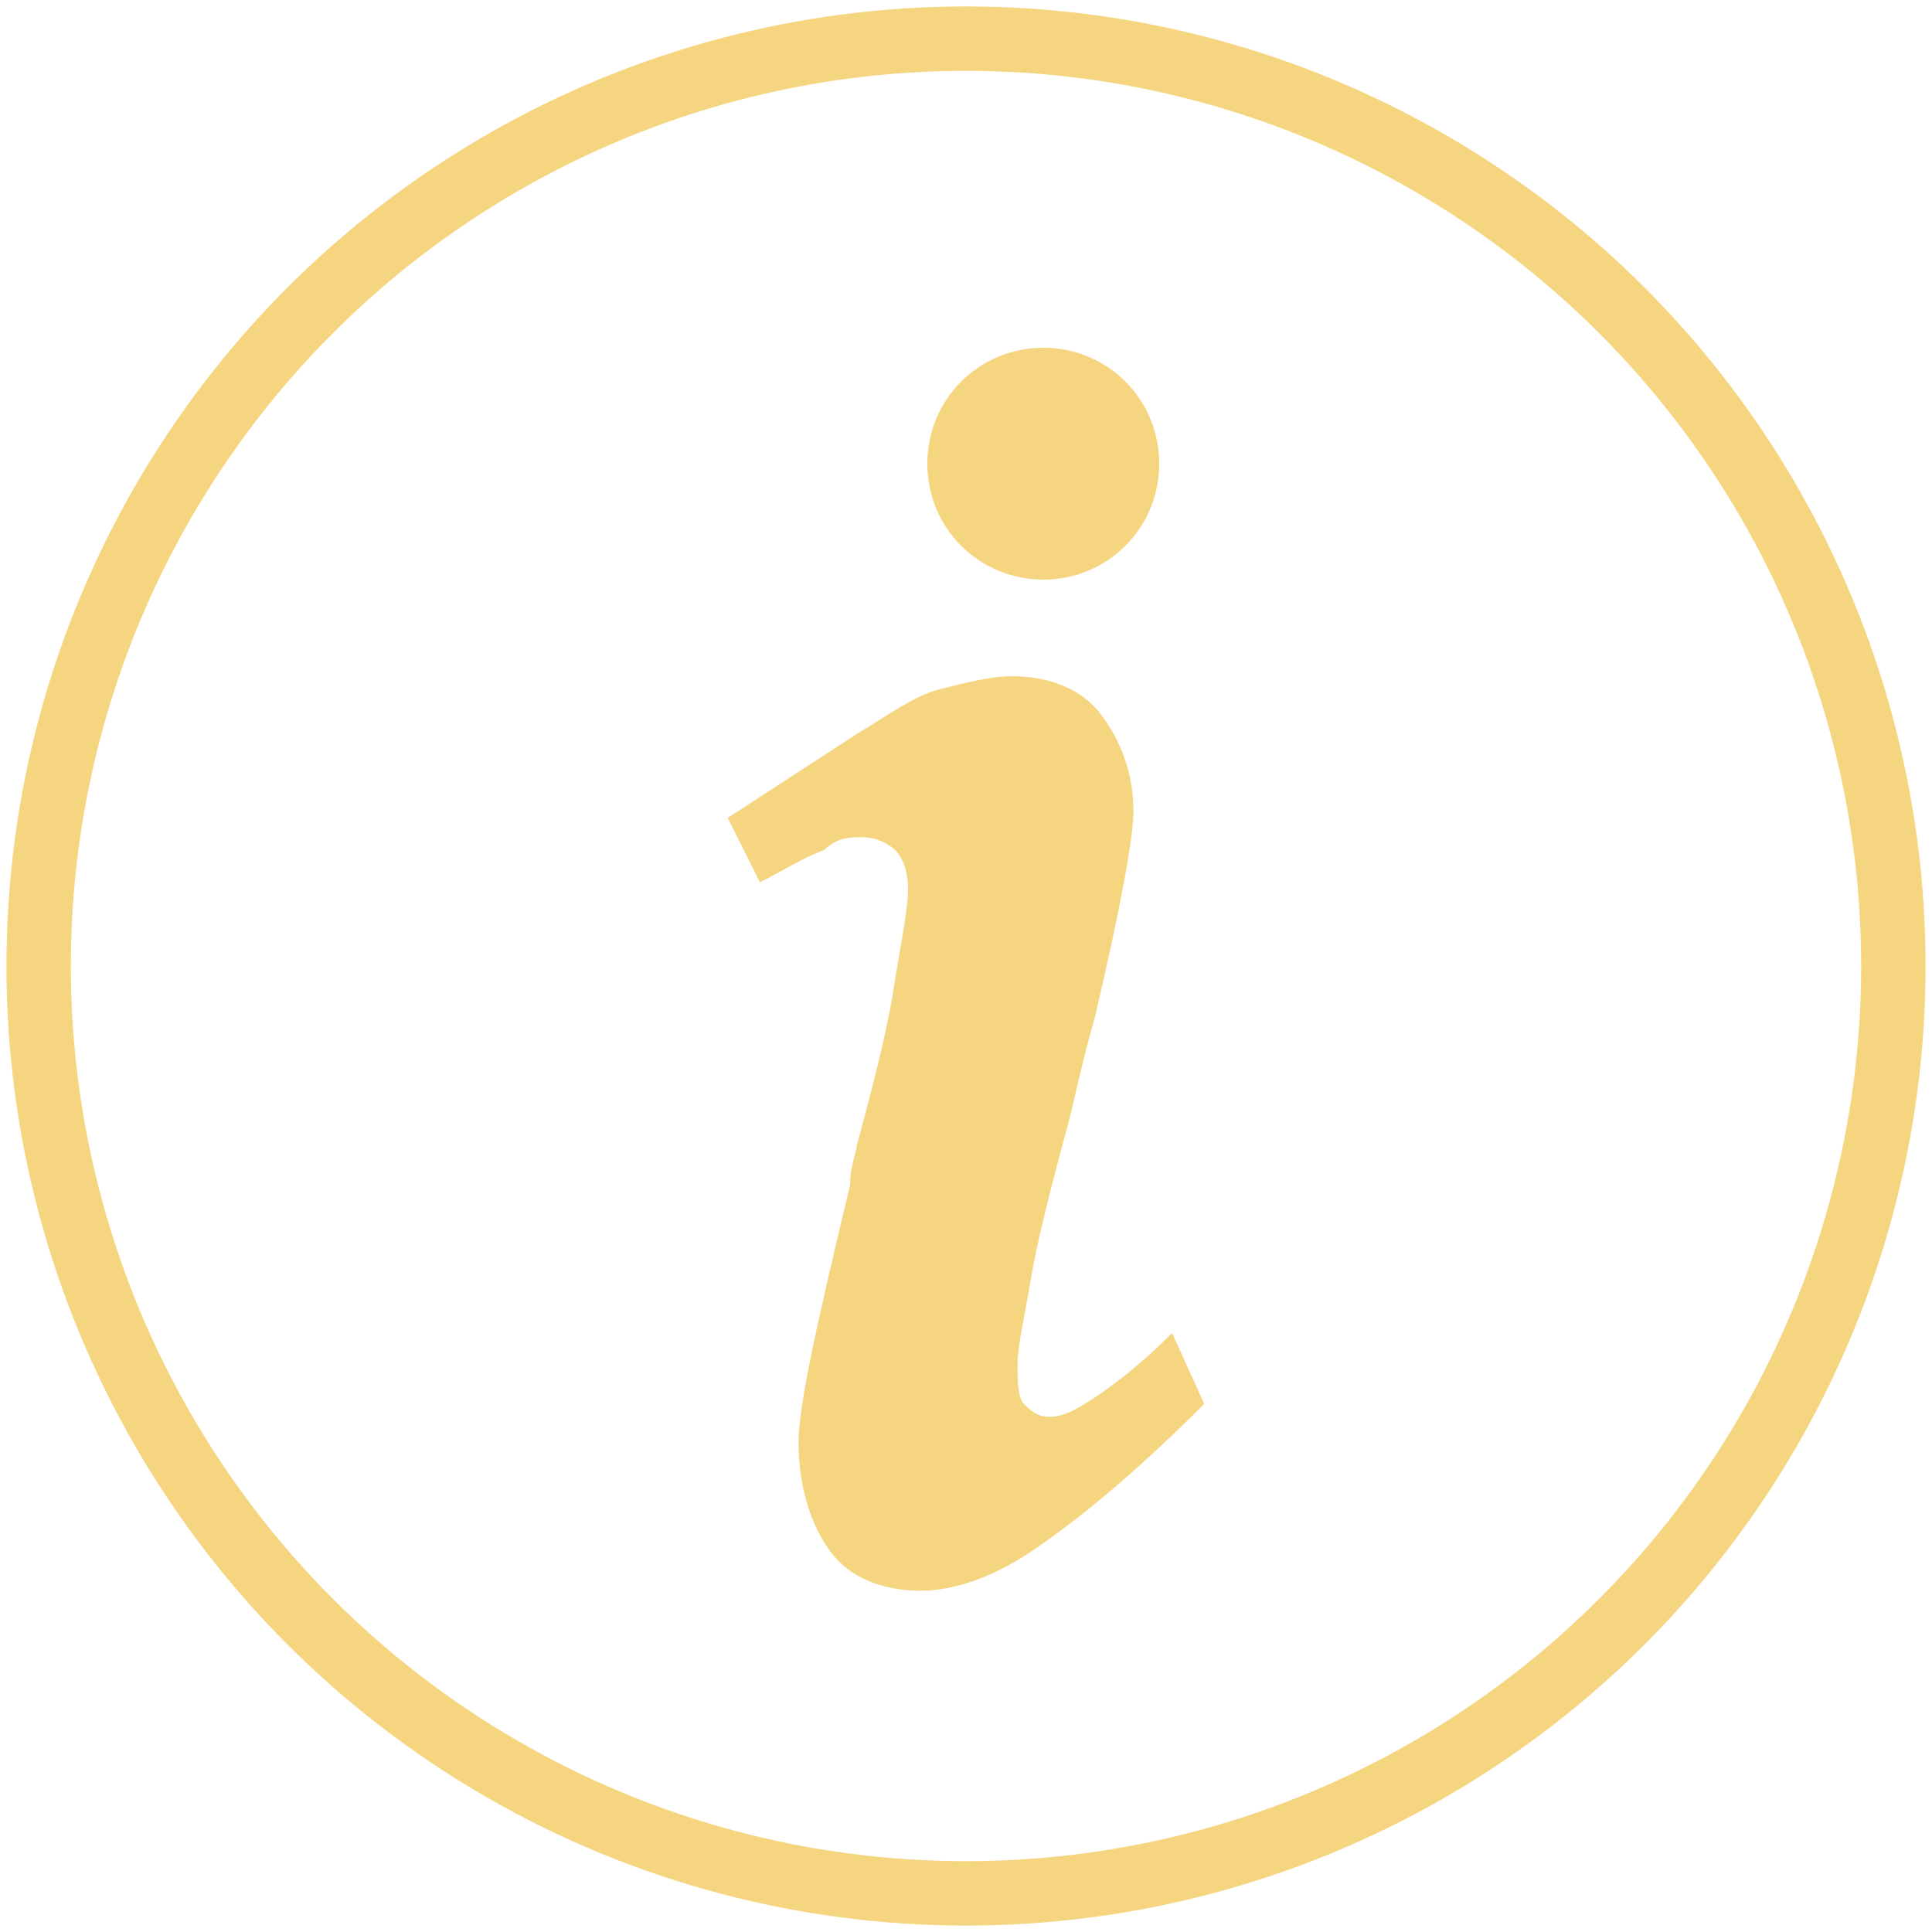
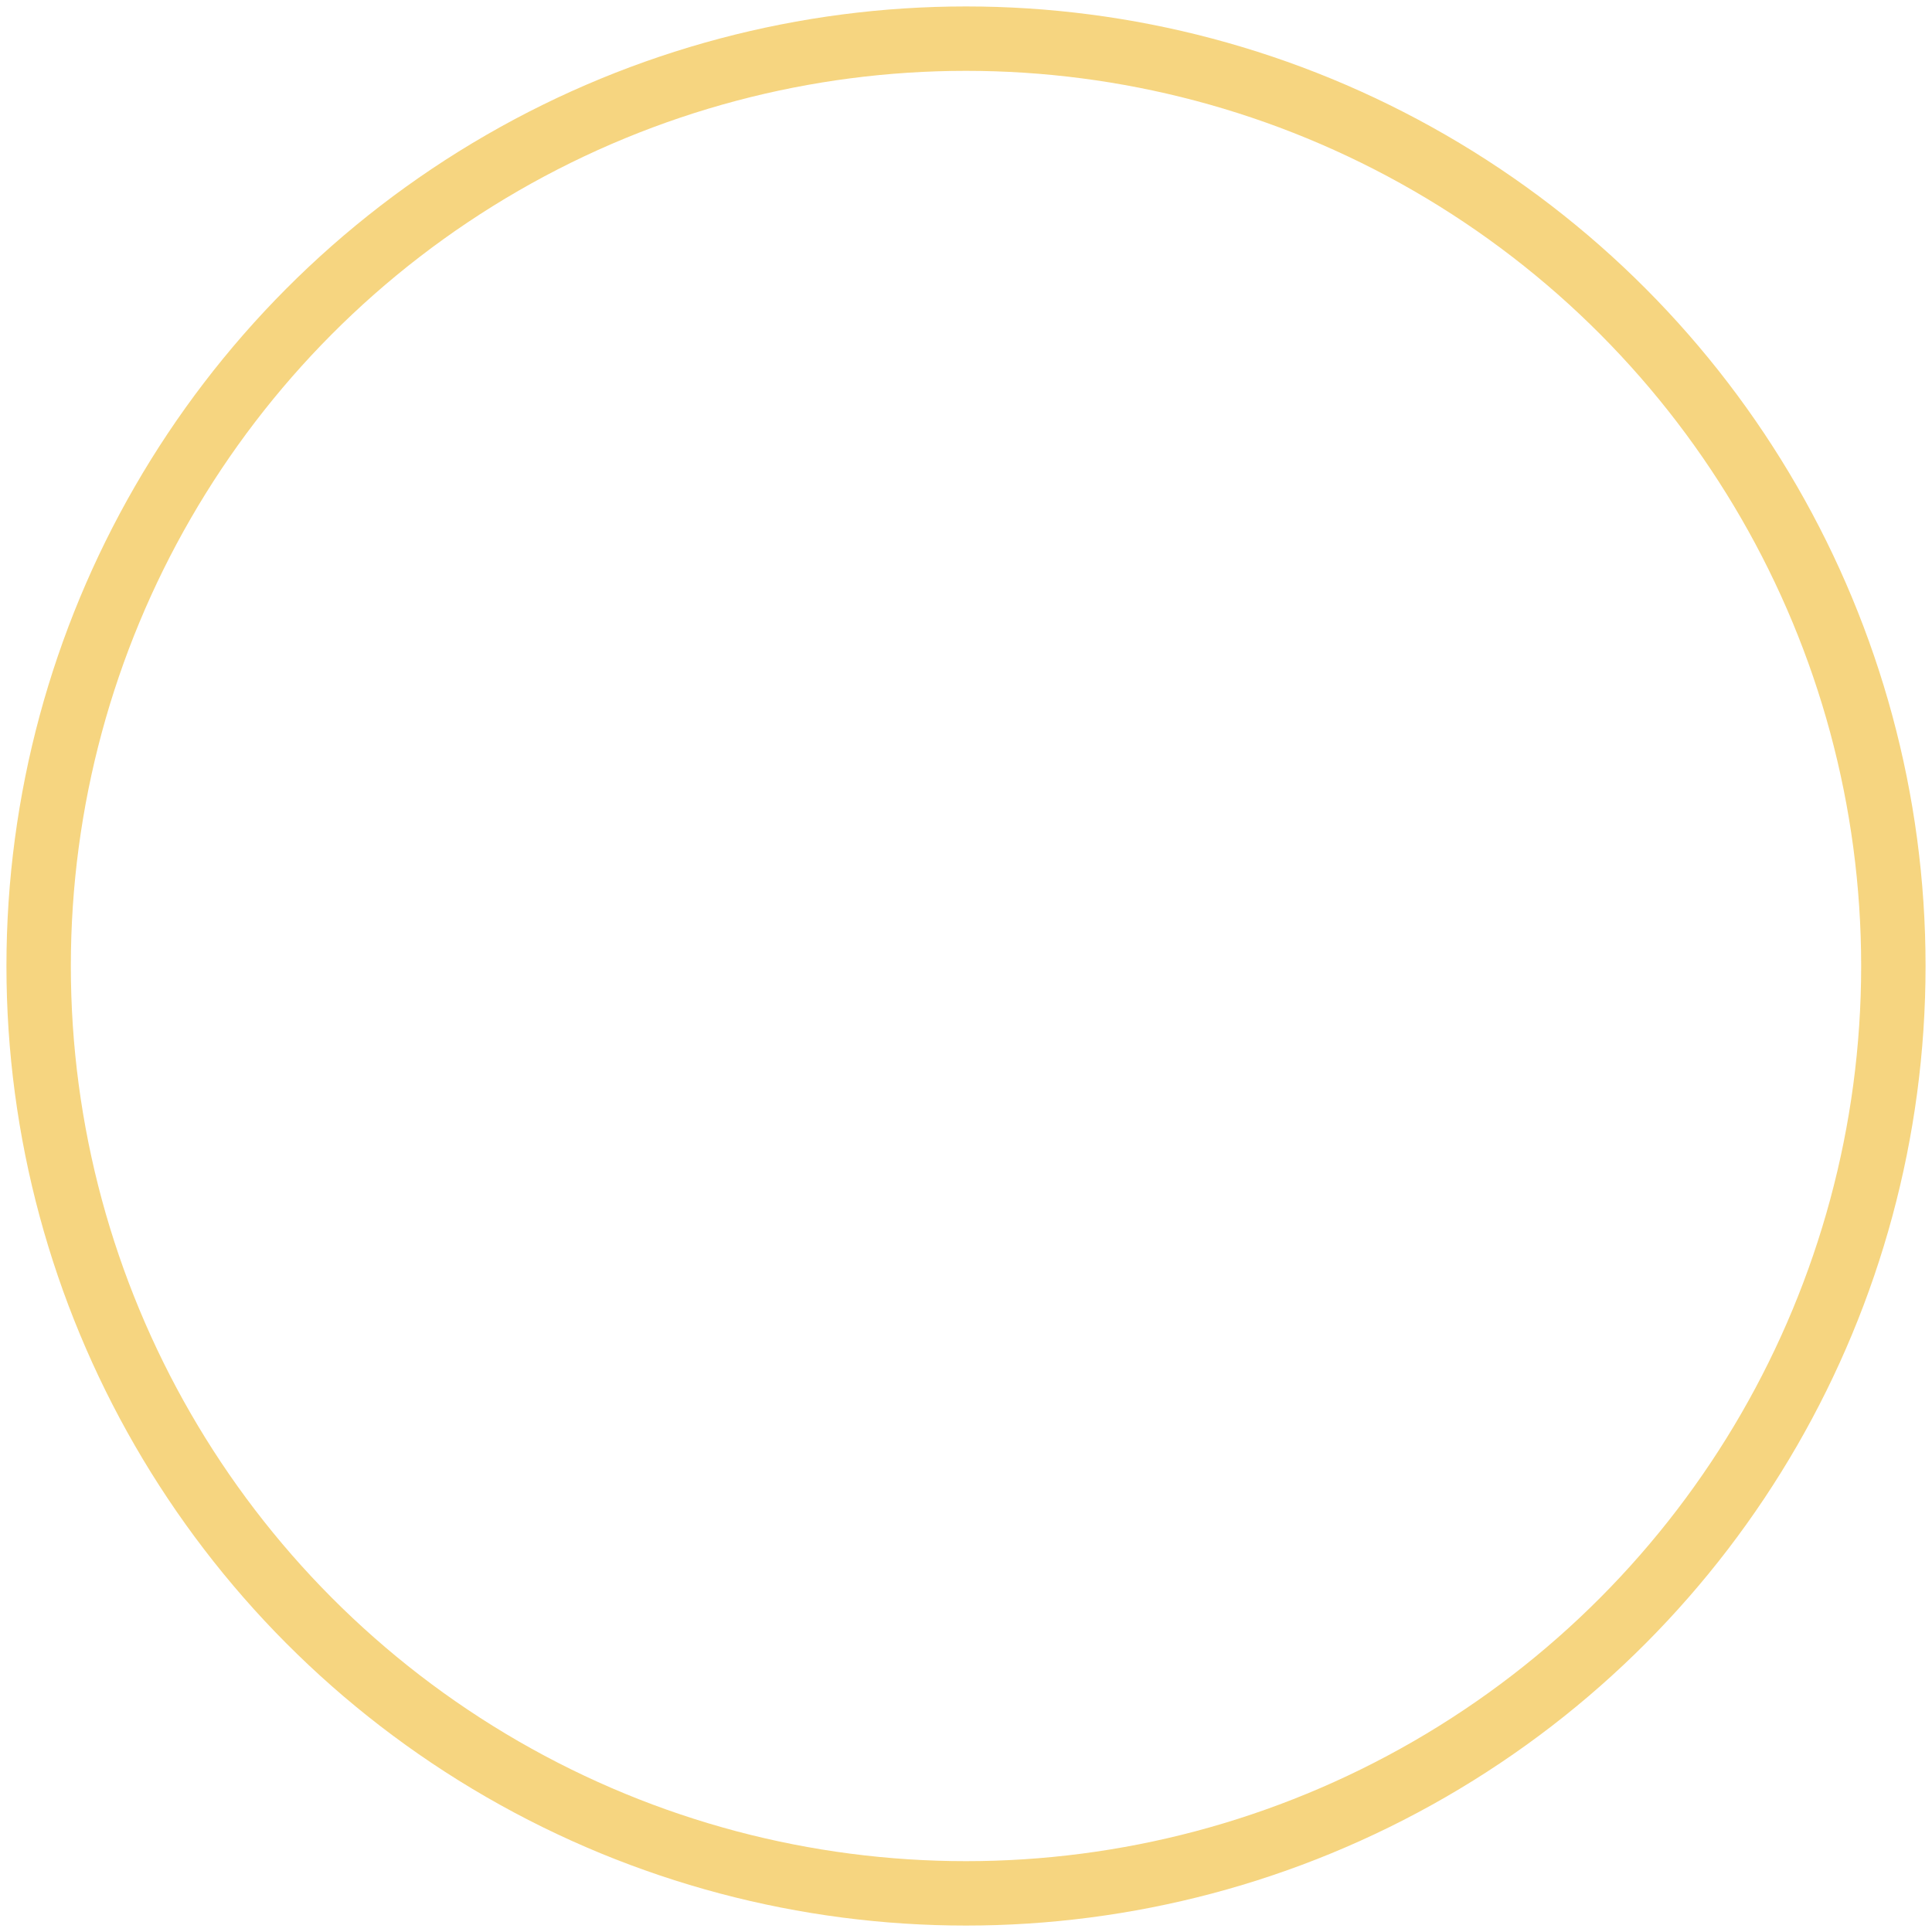
<svg xmlns="http://www.w3.org/2000/svg" version="1.1" id="Layer_1" x="0px" y="0px" viewBox="0 0 30 30" style="enable-background:new 0 0 30 30;" xml:space="preserve">
  <style type="text/css">
	.st0{fill:none;stroke:#F6D580;stroke-miterlimit:10;}
	.st1{fill:#F6D580;}
</style>
  <circle class="st0" cx="15" cy="15" r="14.4" />
  <g>
-     <path class="st1" d="M18.2,20.7c-0.5,0.5-0.9,0.8-1.2,1S16.5,22,16.3,22c-0.2,0-0.3-0.1-0.4-0.2c-0.1-0.1-0.1-0.4-0.1-0.6   c0-0.3,0.1-0.7,0.2-1.3c0.1-0.6,0.3-1.4,0.6-2.5c0.1-0.4,0.2-0.9,0.4-1.6c0.4-1.7,0.6-2.8,0.6-3.2c0-0.6-0.2-1.1-0.5-1.5   s-0.8-0.6-1.4-0.6c-0.3,0-0.7,0.1-1.1,0.2s-0.8,0.4-1.3,0.7l-2,1.3l0.5,1c0.4-0.2,0.7-0.4,1-0.5C13,13,13.2,13,13.4,13   c0.2,0,0.4,0.1,0.5,0.2c0.1,0.1,0.2,0.3,0.2,0.6c0,0.3-0.1,0.8-0.2,1.4c-0.1,0.7-0.3,1.5-0.6,2.6c0,0.1-0.1,0.3-0.1,0.6   c-0.5,2.1-0.8,3.4-0.8,4c0,0.7,0.2,1.3,0.5,1.7c0.3,0.4,0.8,0.6,1.4,0.6c0.5,0,1.1-0.2,1.7-0.6c0.6-0.4,1.5-1.1,2.7-2.3L18.2,20.7z   " />
-     <path class="st1" d="M16.2,9c1,0,1.8-0.8,1.8-1.8c0-1-0.8-1.8-1.8-1.8c-1,0-1.8,0.8-1.8,1.8C14.4,8.2,15.2,9,16.2,9z" />
-   </g>
+     </g>
</svg>